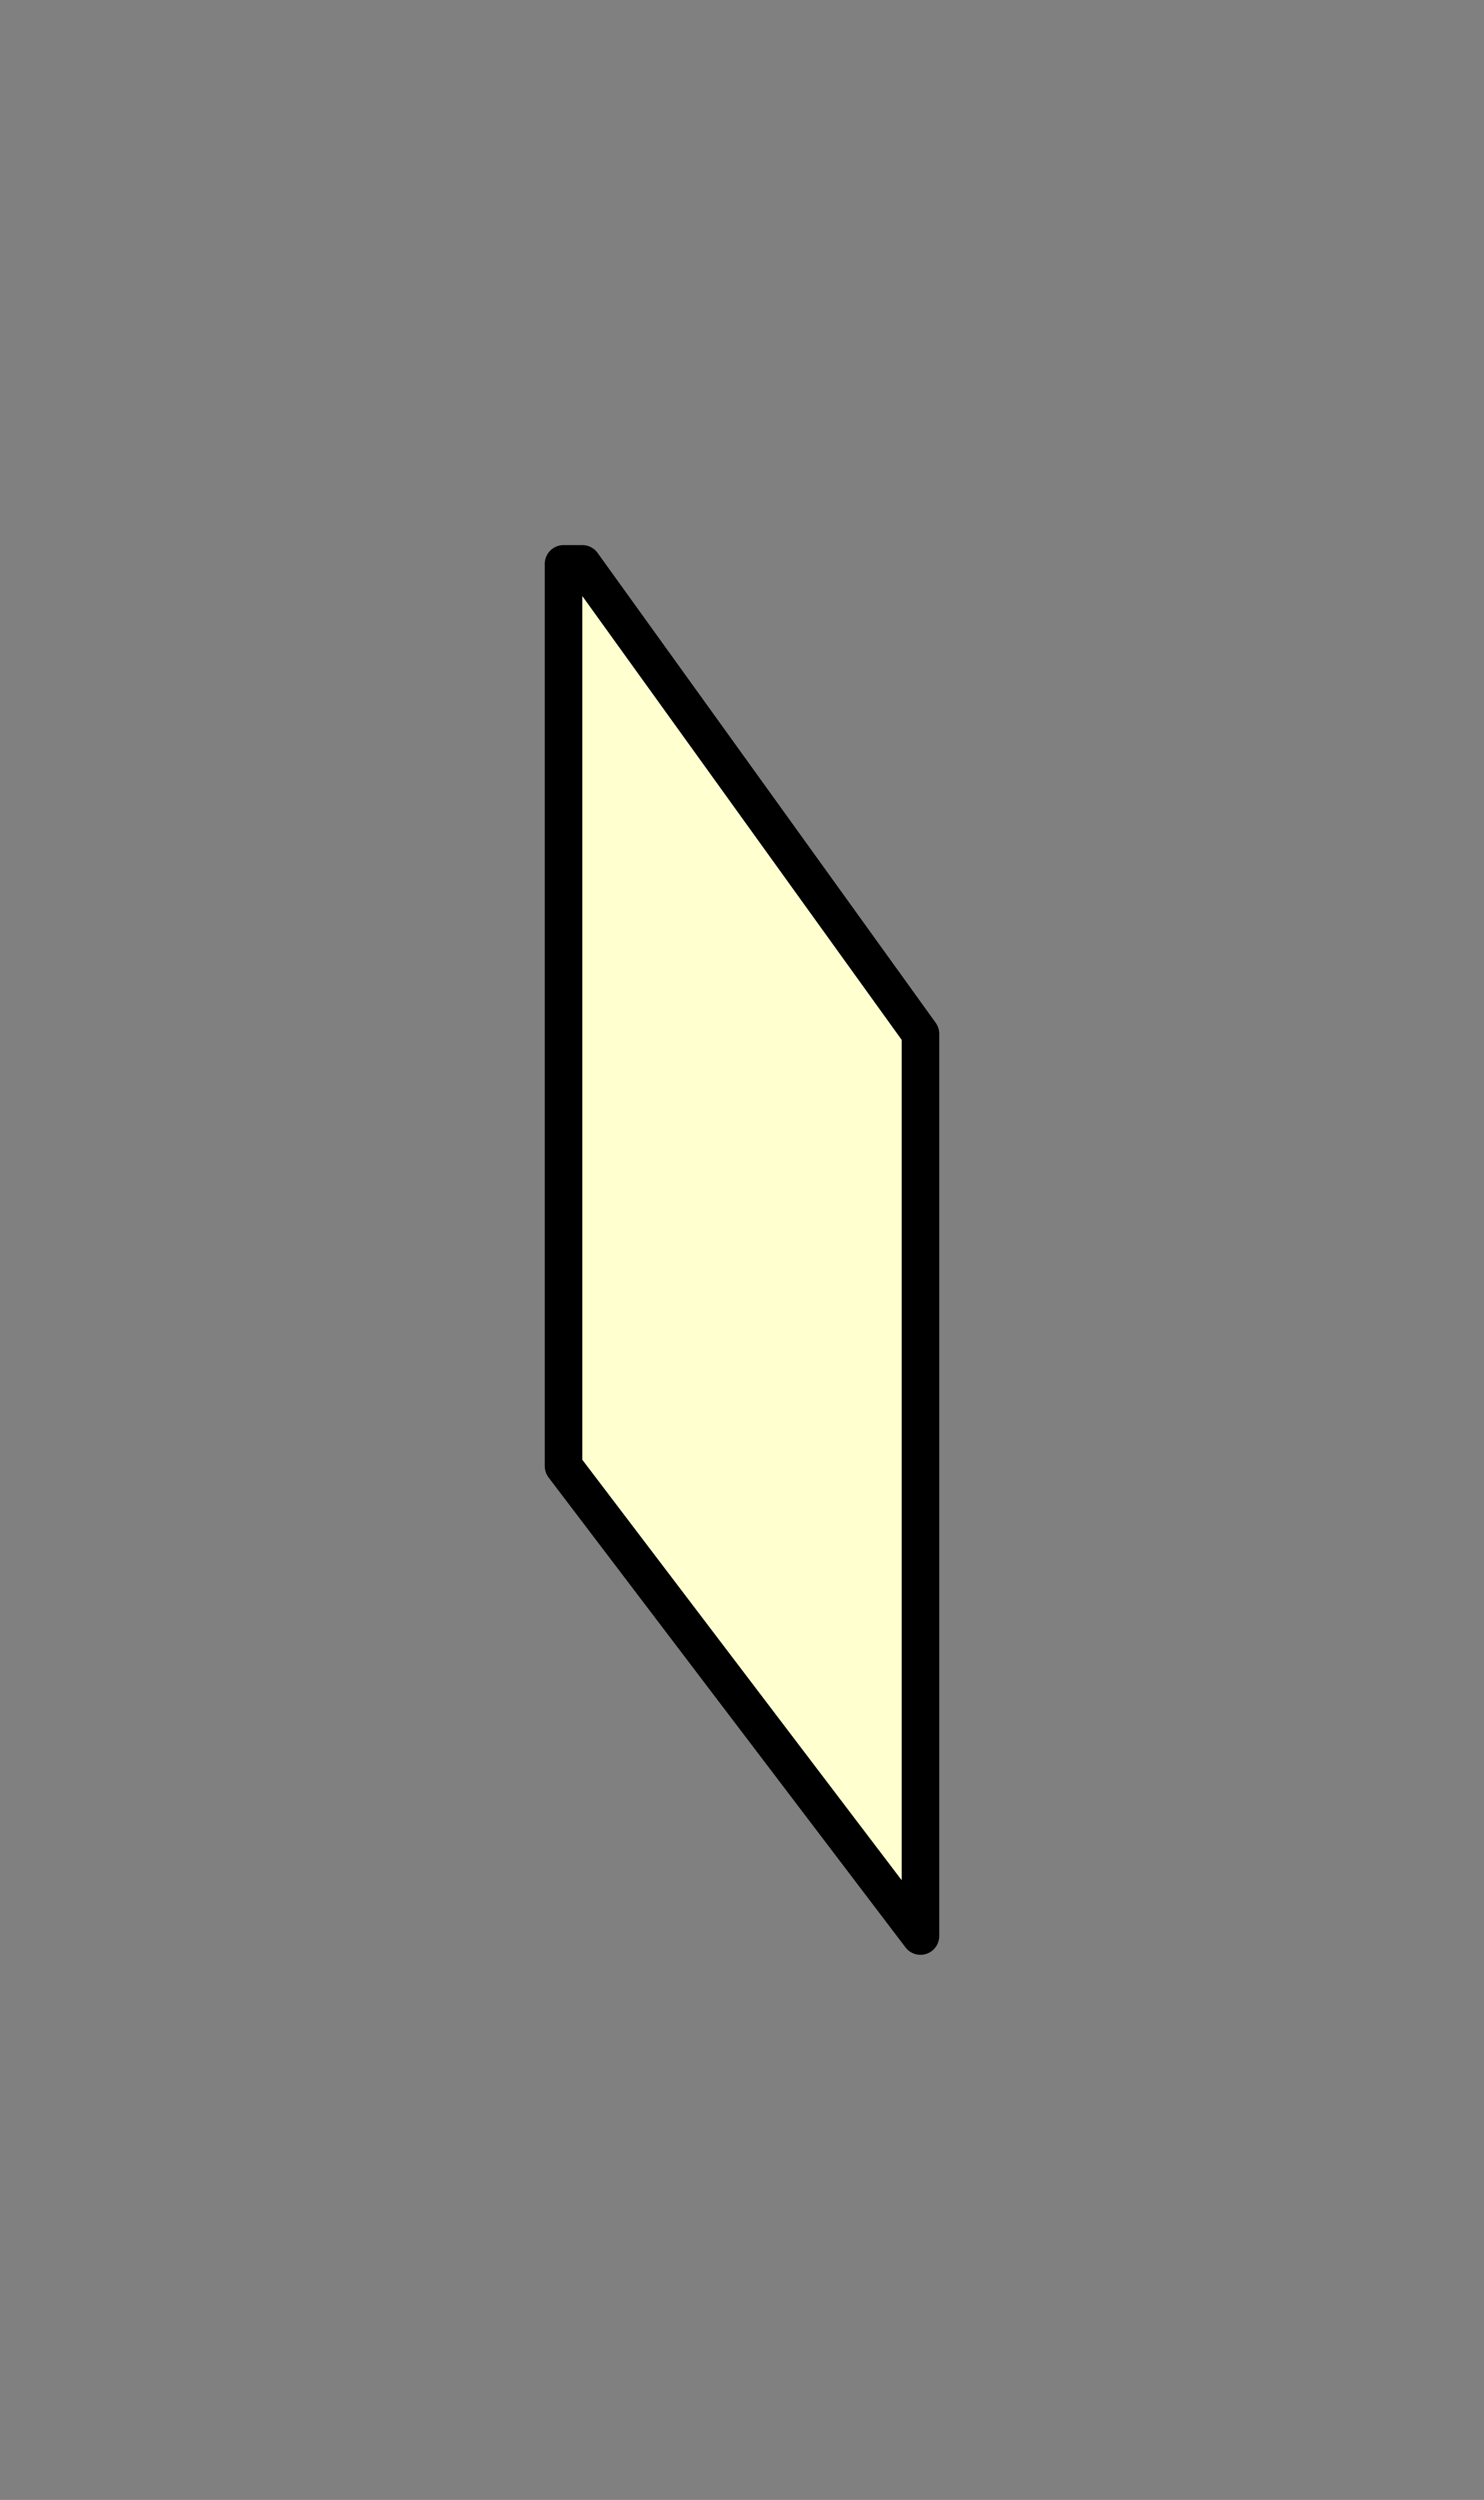
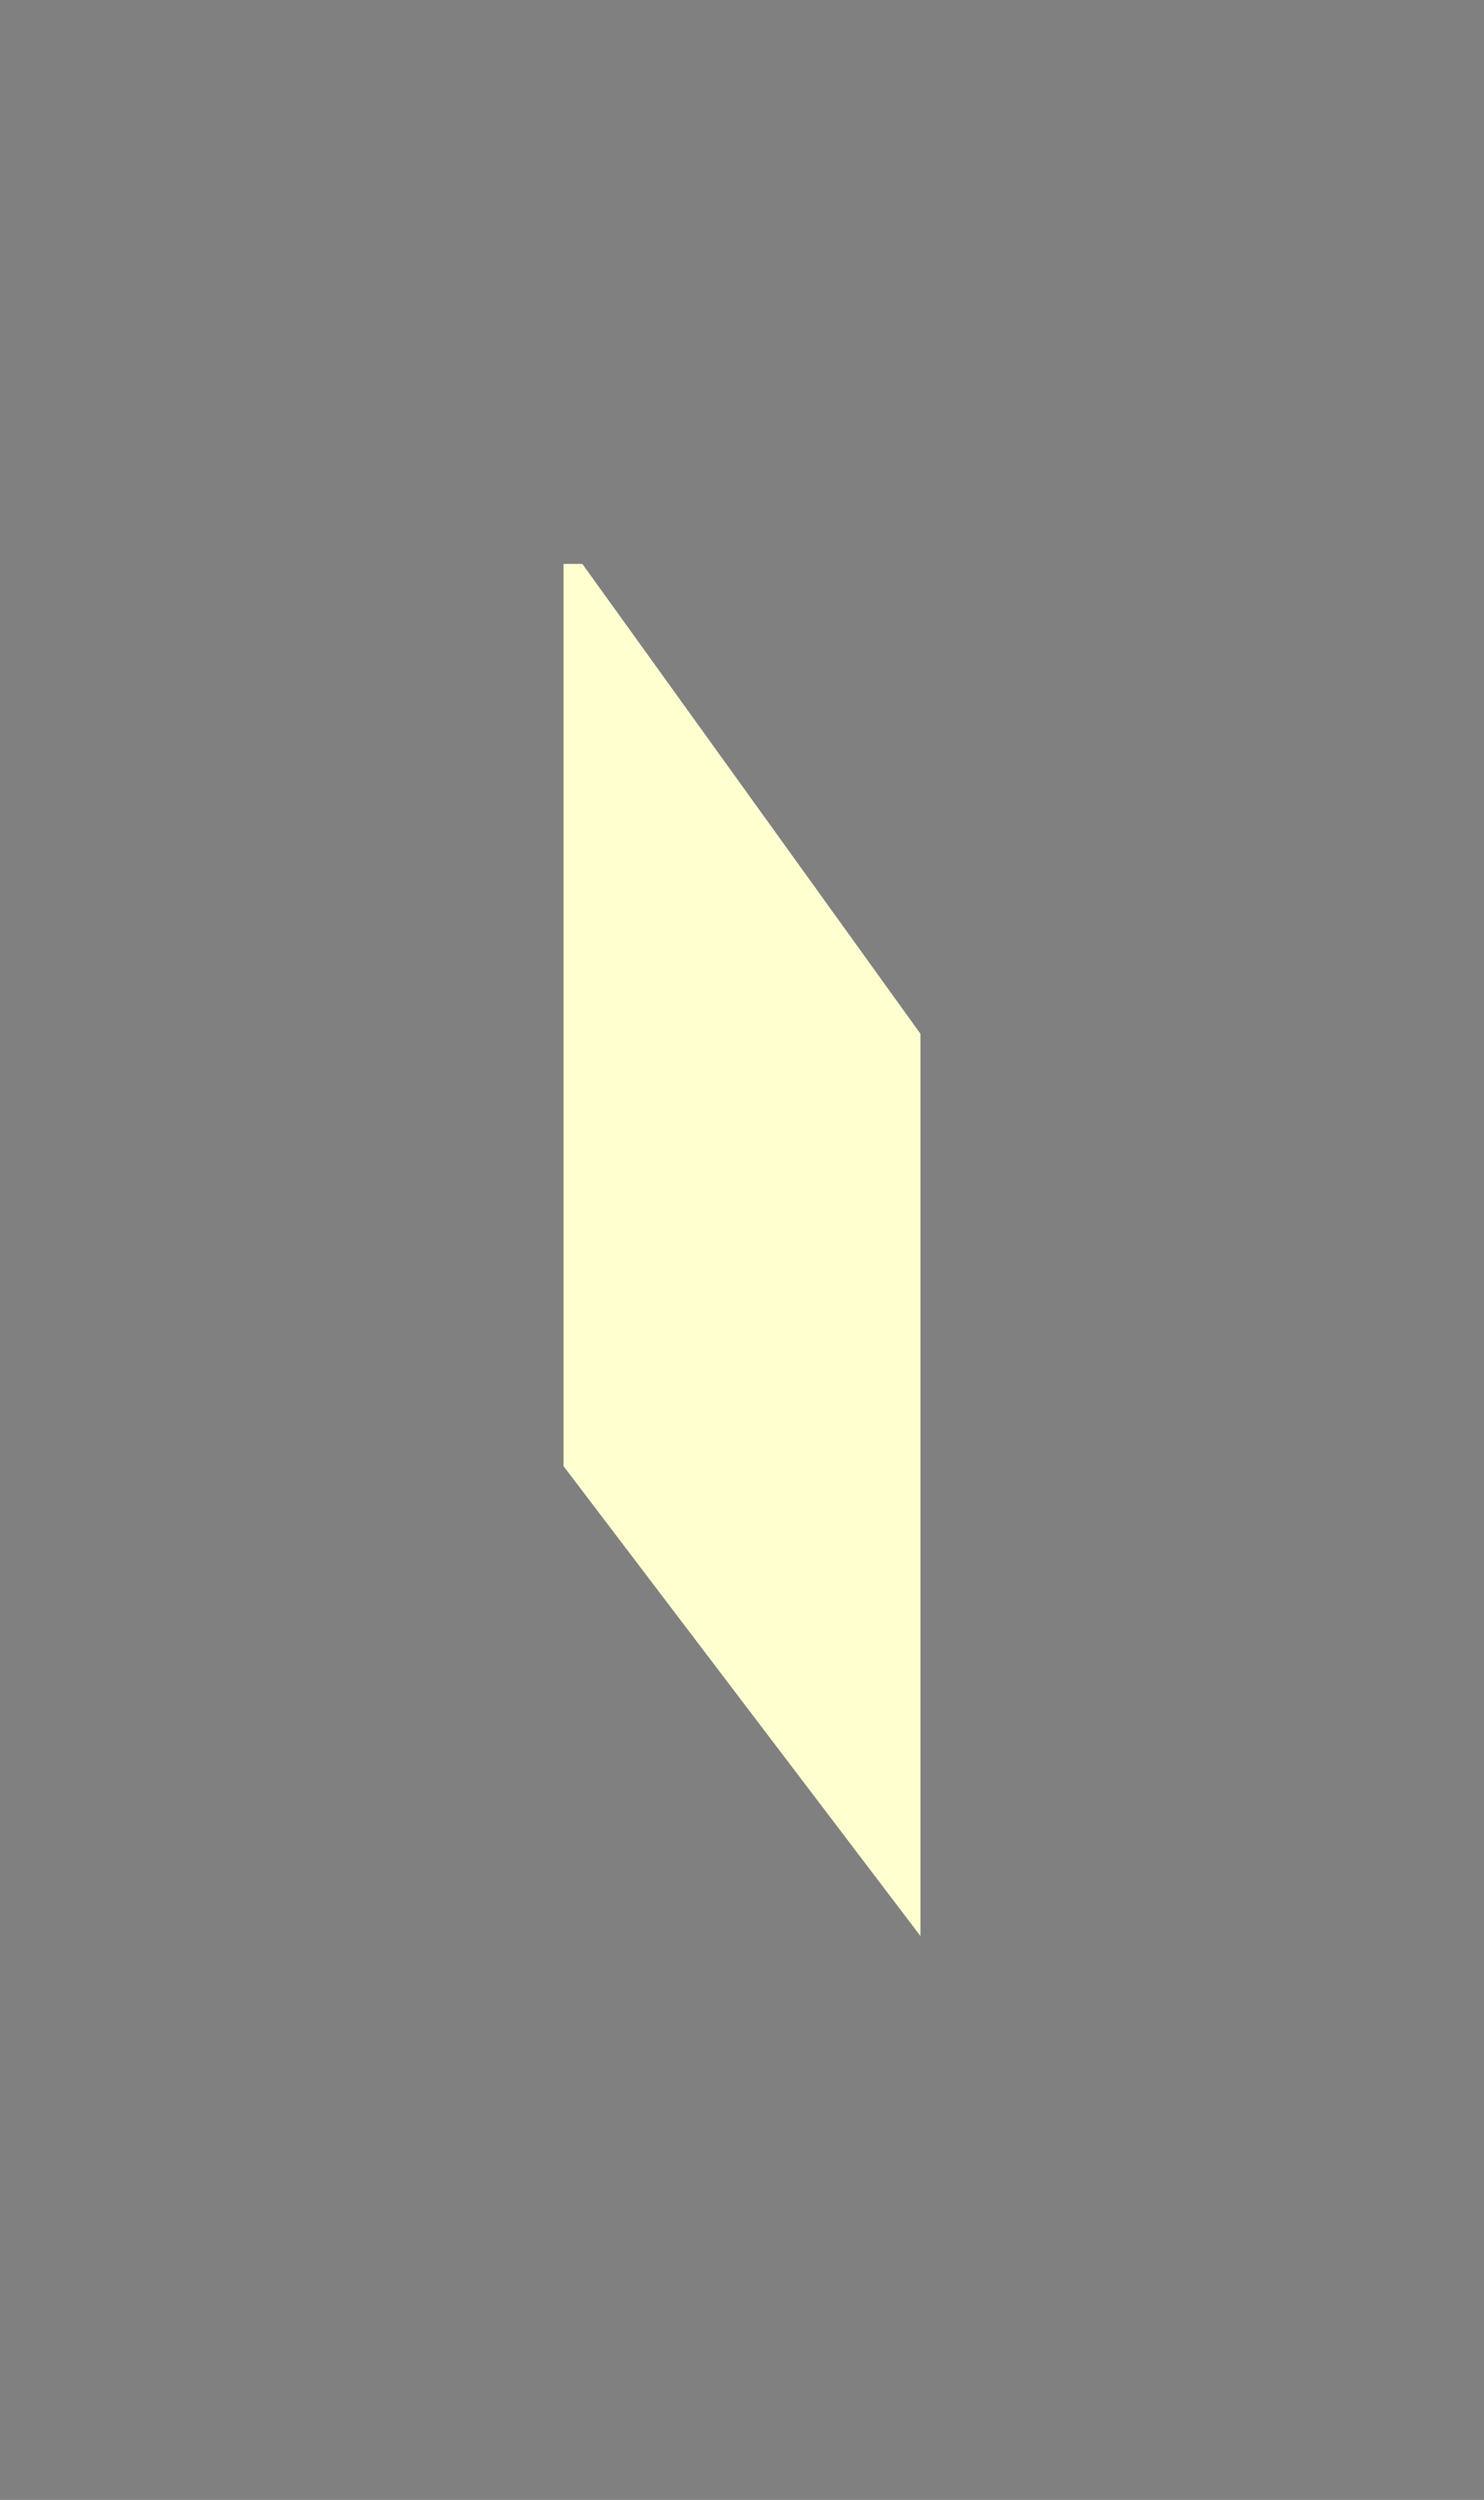
<svg xmlns="http://www.w3.org/2000/svg" height="133.0px" width="79.0px">
  <rect width="100%" height="100%" fill="#808080" stroke="none" />
  <g transform="matrix(1.0, 0.0, 0.0, 1.0, -549.0, -263.0)">
    <path d="M580.0 293.0 L598.0 318.0 598.0 324.0 598.0 366.0 579.0 341.0 579.0 293.0 580.0 293.0" fill="#ffffd0" fill-rule="evenodd" stroke="none" />
-     <path d="M580.0 293.0 L598.0 318.0 598.0 324.0 598.0 366.0 579.0 341.0 579.0 293.0 580.0 293.0 Z" fill="none" stroke="#000000" stroke-linecap="round" stroke-linejoin="round" stroke-width="2.0" />
  </g>
</svg>